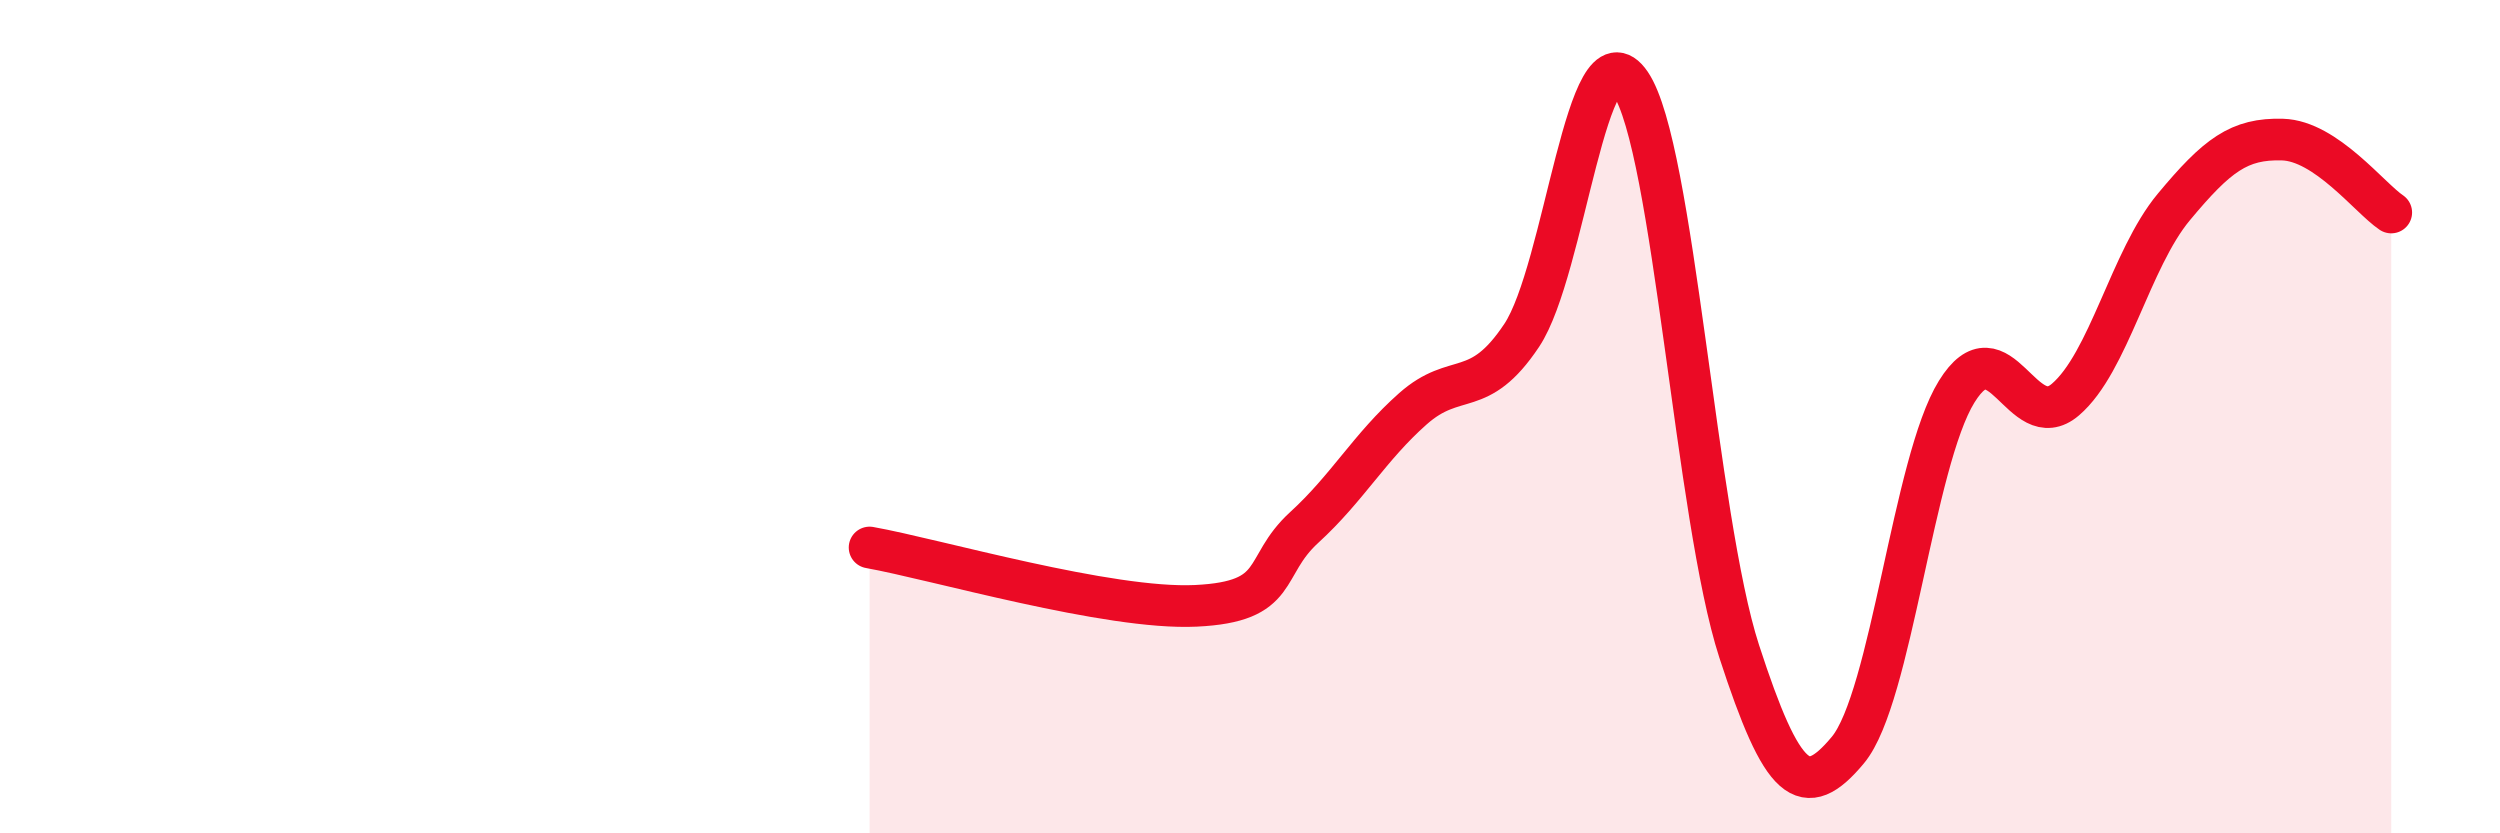
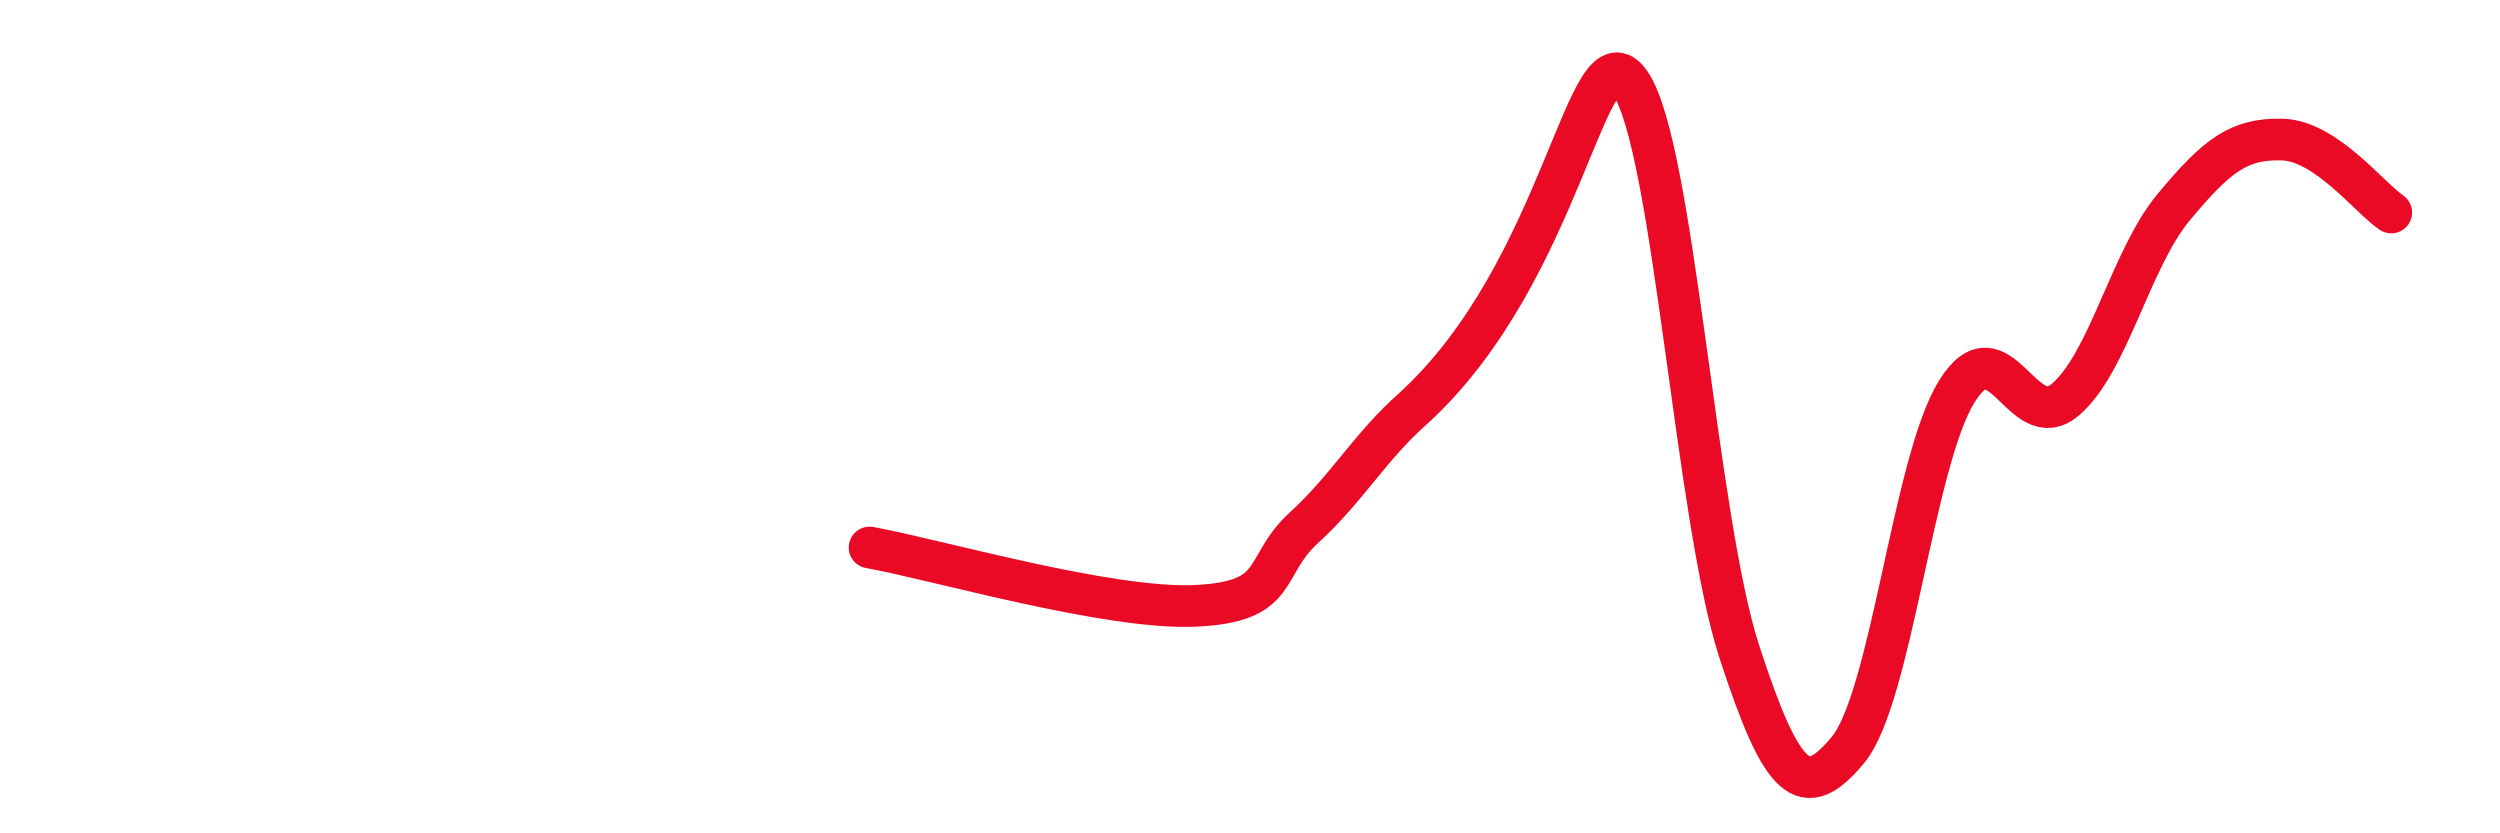
<svg xmlns="http://www.w3.org/2000/svg" width="60" height="20" viewBox="0 0 60 20">
-   <path d="M 20.87,13.14 C 22.44,13.42 26.61,14.64 28.7,14.54 C 30.79,14.44 30.26,13.61 31.3,12.66 C 32.34,11.71 32.87,10.73 33.91,9.81 C 34.95,8.89 35.48,9.61 36.52,8.05 C 37.56,6.49 38.09,0.48 39.13,2 C 40.17,3.52 40.7,12.43 41.74,15.63 C 42.78,18.83 43.31,19.25 44.35,18 C 45.39,16.75 45.92,11.08 46.96,9.4 C 48,7.72 48.53,10.48 49.57,9.59 C 50.61,8.7 51.13,6.22 52.17,4.97 C 53.21,3.72 53.74,3.32 54.78,3.35 C 55.82,3.38 56.87,4.75 57.39,5.1L57.39 20L20.87 20Z" fill="#EB0A25" opacity="0.1" stroke-linecap="round" stroke-linejoin="round" />
-   <path d="M 20.87,13.14 C 22.44,13.42 26.61,14.64 28.7,14.54 C 30.79,14.44 30.26,13.61 31.3,12.66 C 32.34,11.71 32.87,10.73 33.91,9.81 C 34.95,8.89 35.48,9.61 36.52,8.05 C 37.56,6.49 38.09,0.48 39.13,2 C 40.17,3.52 40.7,12.43 41.74,15.63 C 42.78,18.83 43.31,19.25 44.35,18 C 45.39,16.75 45.92,11.08 46.96,9.4 C 48,7.72 48.53,10.48 49.57,9.59 C 50.61,8.7 51.13,6.22 52.17,4.97 C 53.21,3.72 53.74,3.32 54.78,3.35 C 55.82,3.38 56.87,4.75 57.39,5.1" stroke="#EB0A25" stroke-width="1" fill="none" stroke-linecap="round" stroke-linejoin="round" />
+   <path d="M 20.87,13.14 C 22.44,13.42 26.61,14.64 28.7,14.54 C 30.79,14.44 30.26,13.61 31.3,12.66 C 32.34,11.71 32.87,10.73 33.91,9.81 C 37.56,6.49 38.09,0.48 39.13,2 C 40.17,3.52 40.7,12.43 41.74,15.63 C 42.78,18.83 43.31,19.25 44.35,18 C 45.39,16.75 45.92,11.08 46.96,9.4 C 48,7.72 48.53,10.48 49.57,9.59 C 50.61,8.7 51.13,6.22 52.17,4.97 C 53.21,3.72 53.74,3.32 54.78,3.35 C 55.82,3.38 56.87,4.75 57.39,5.1" stroke="#EB0A25" stroke-width="1" fill="none" stroke-linecap="round" stroke-linejoin="round" />
</svg>